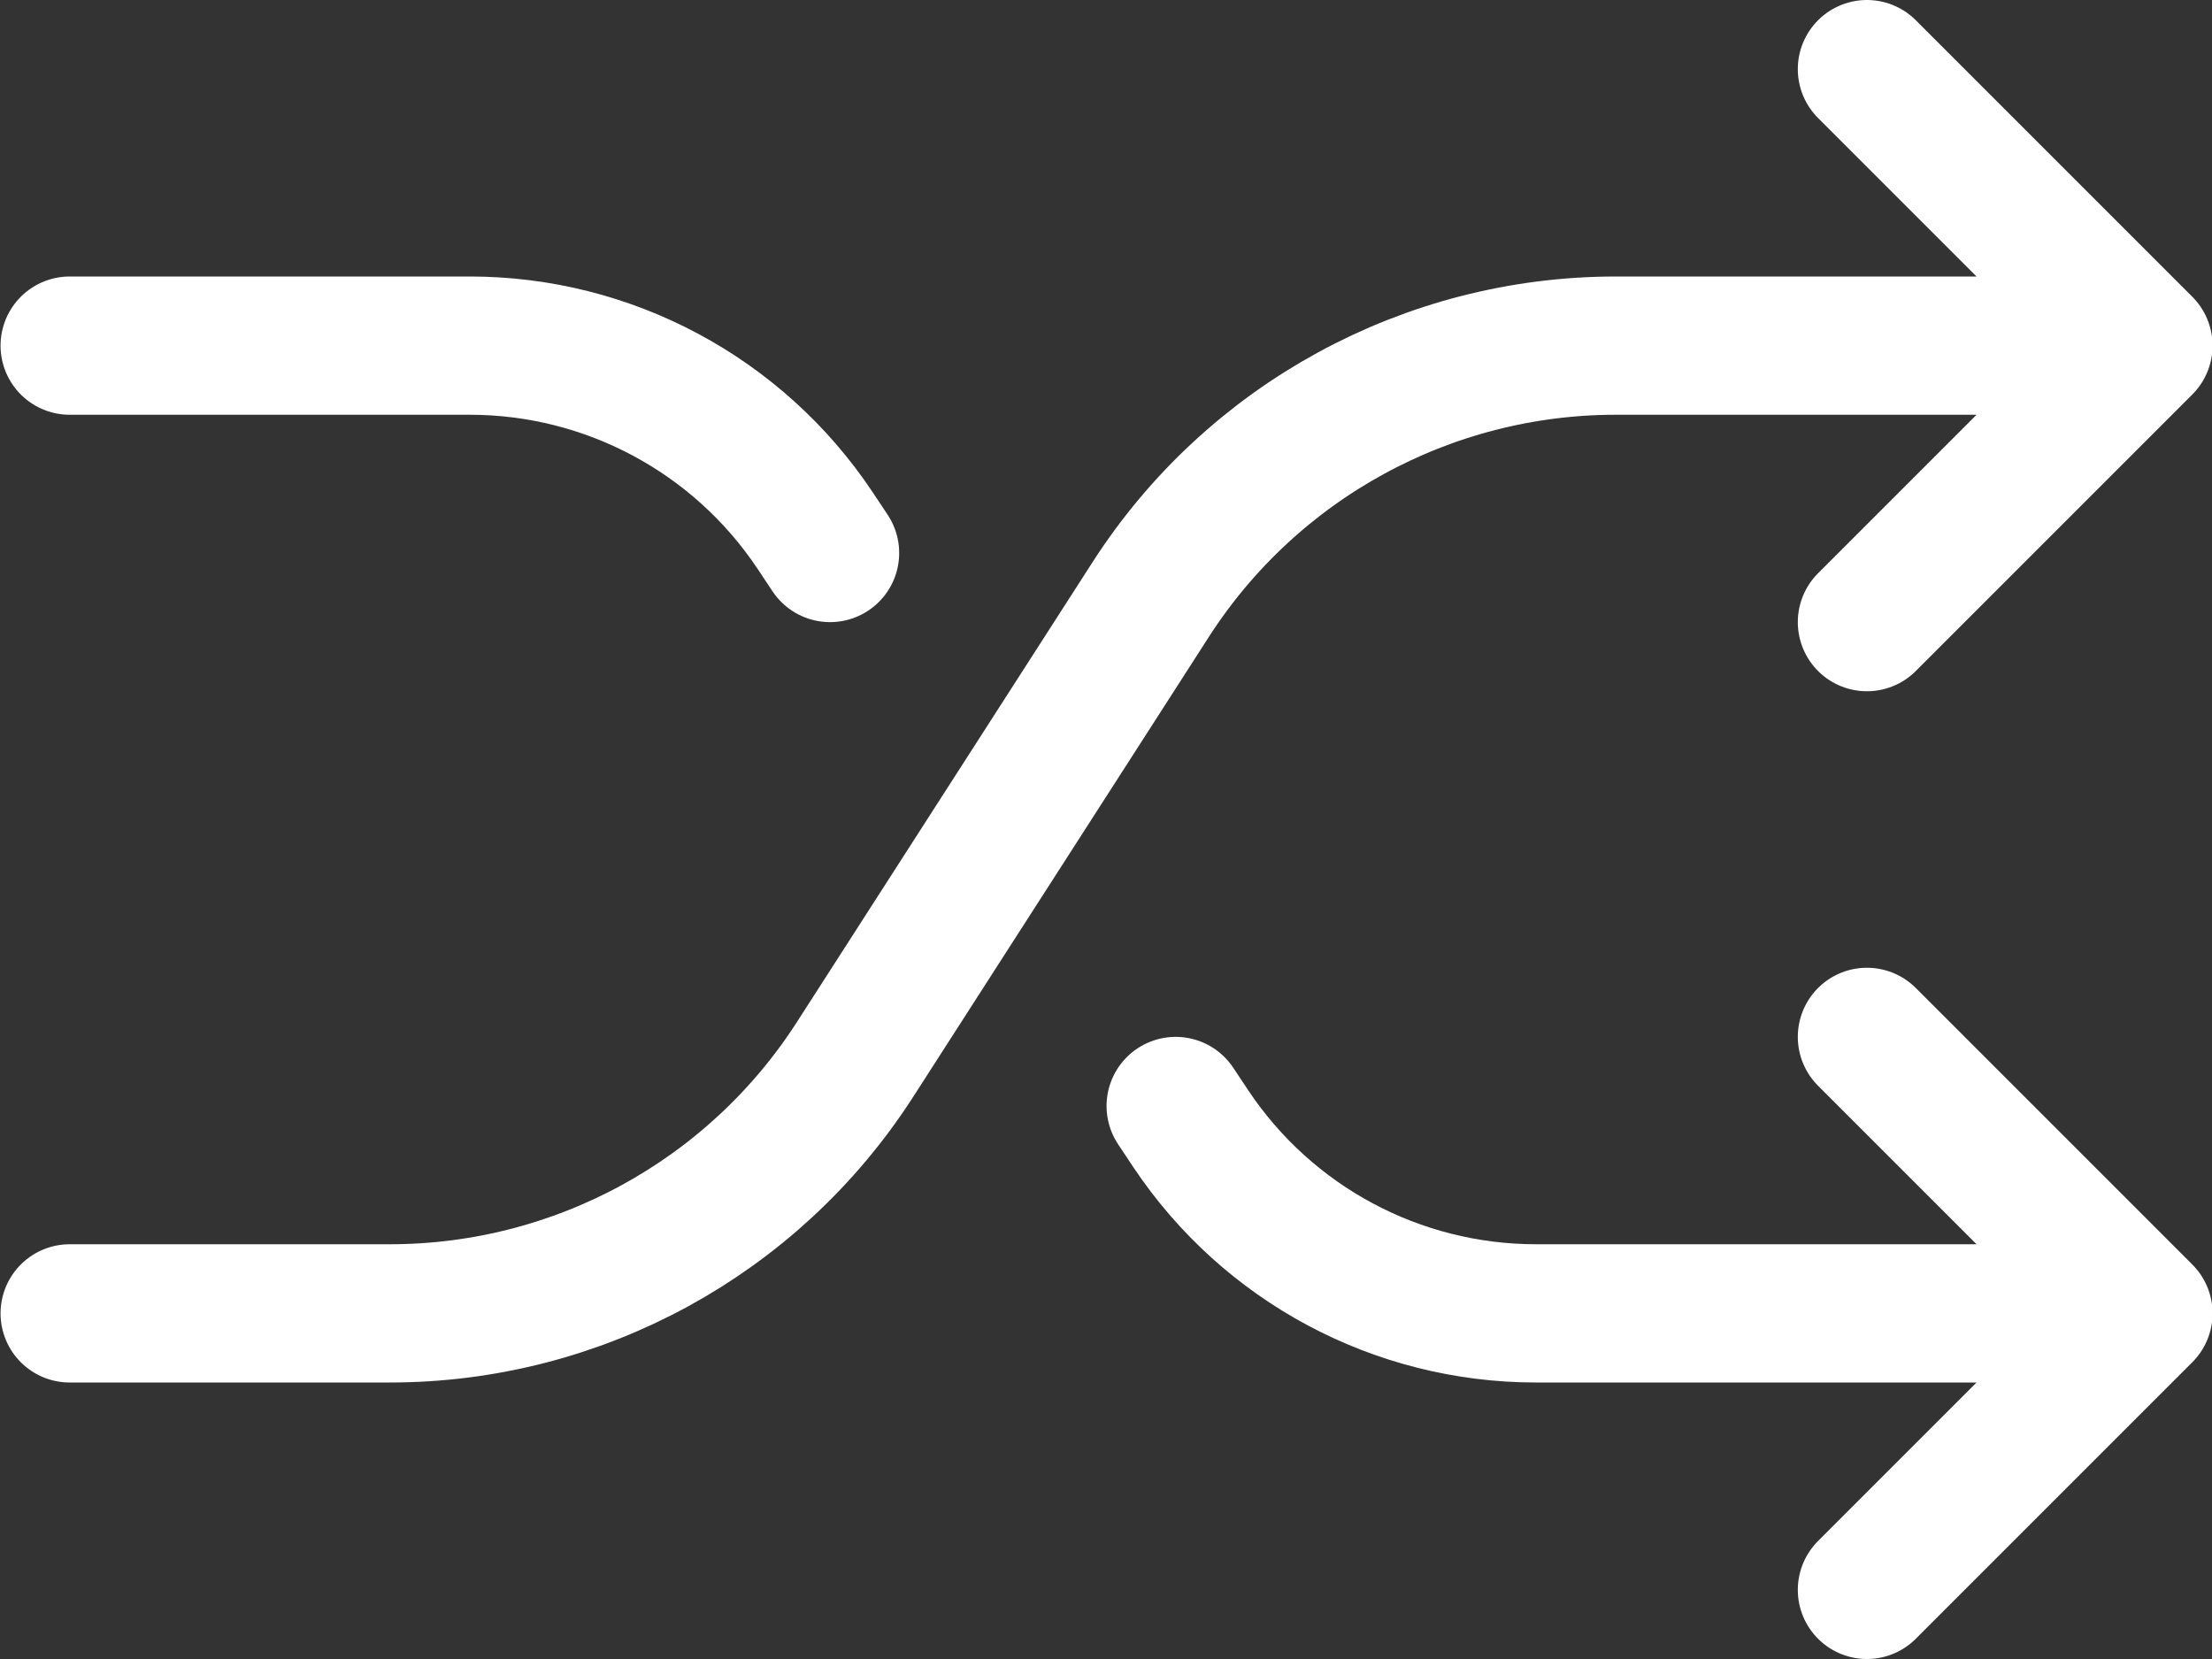
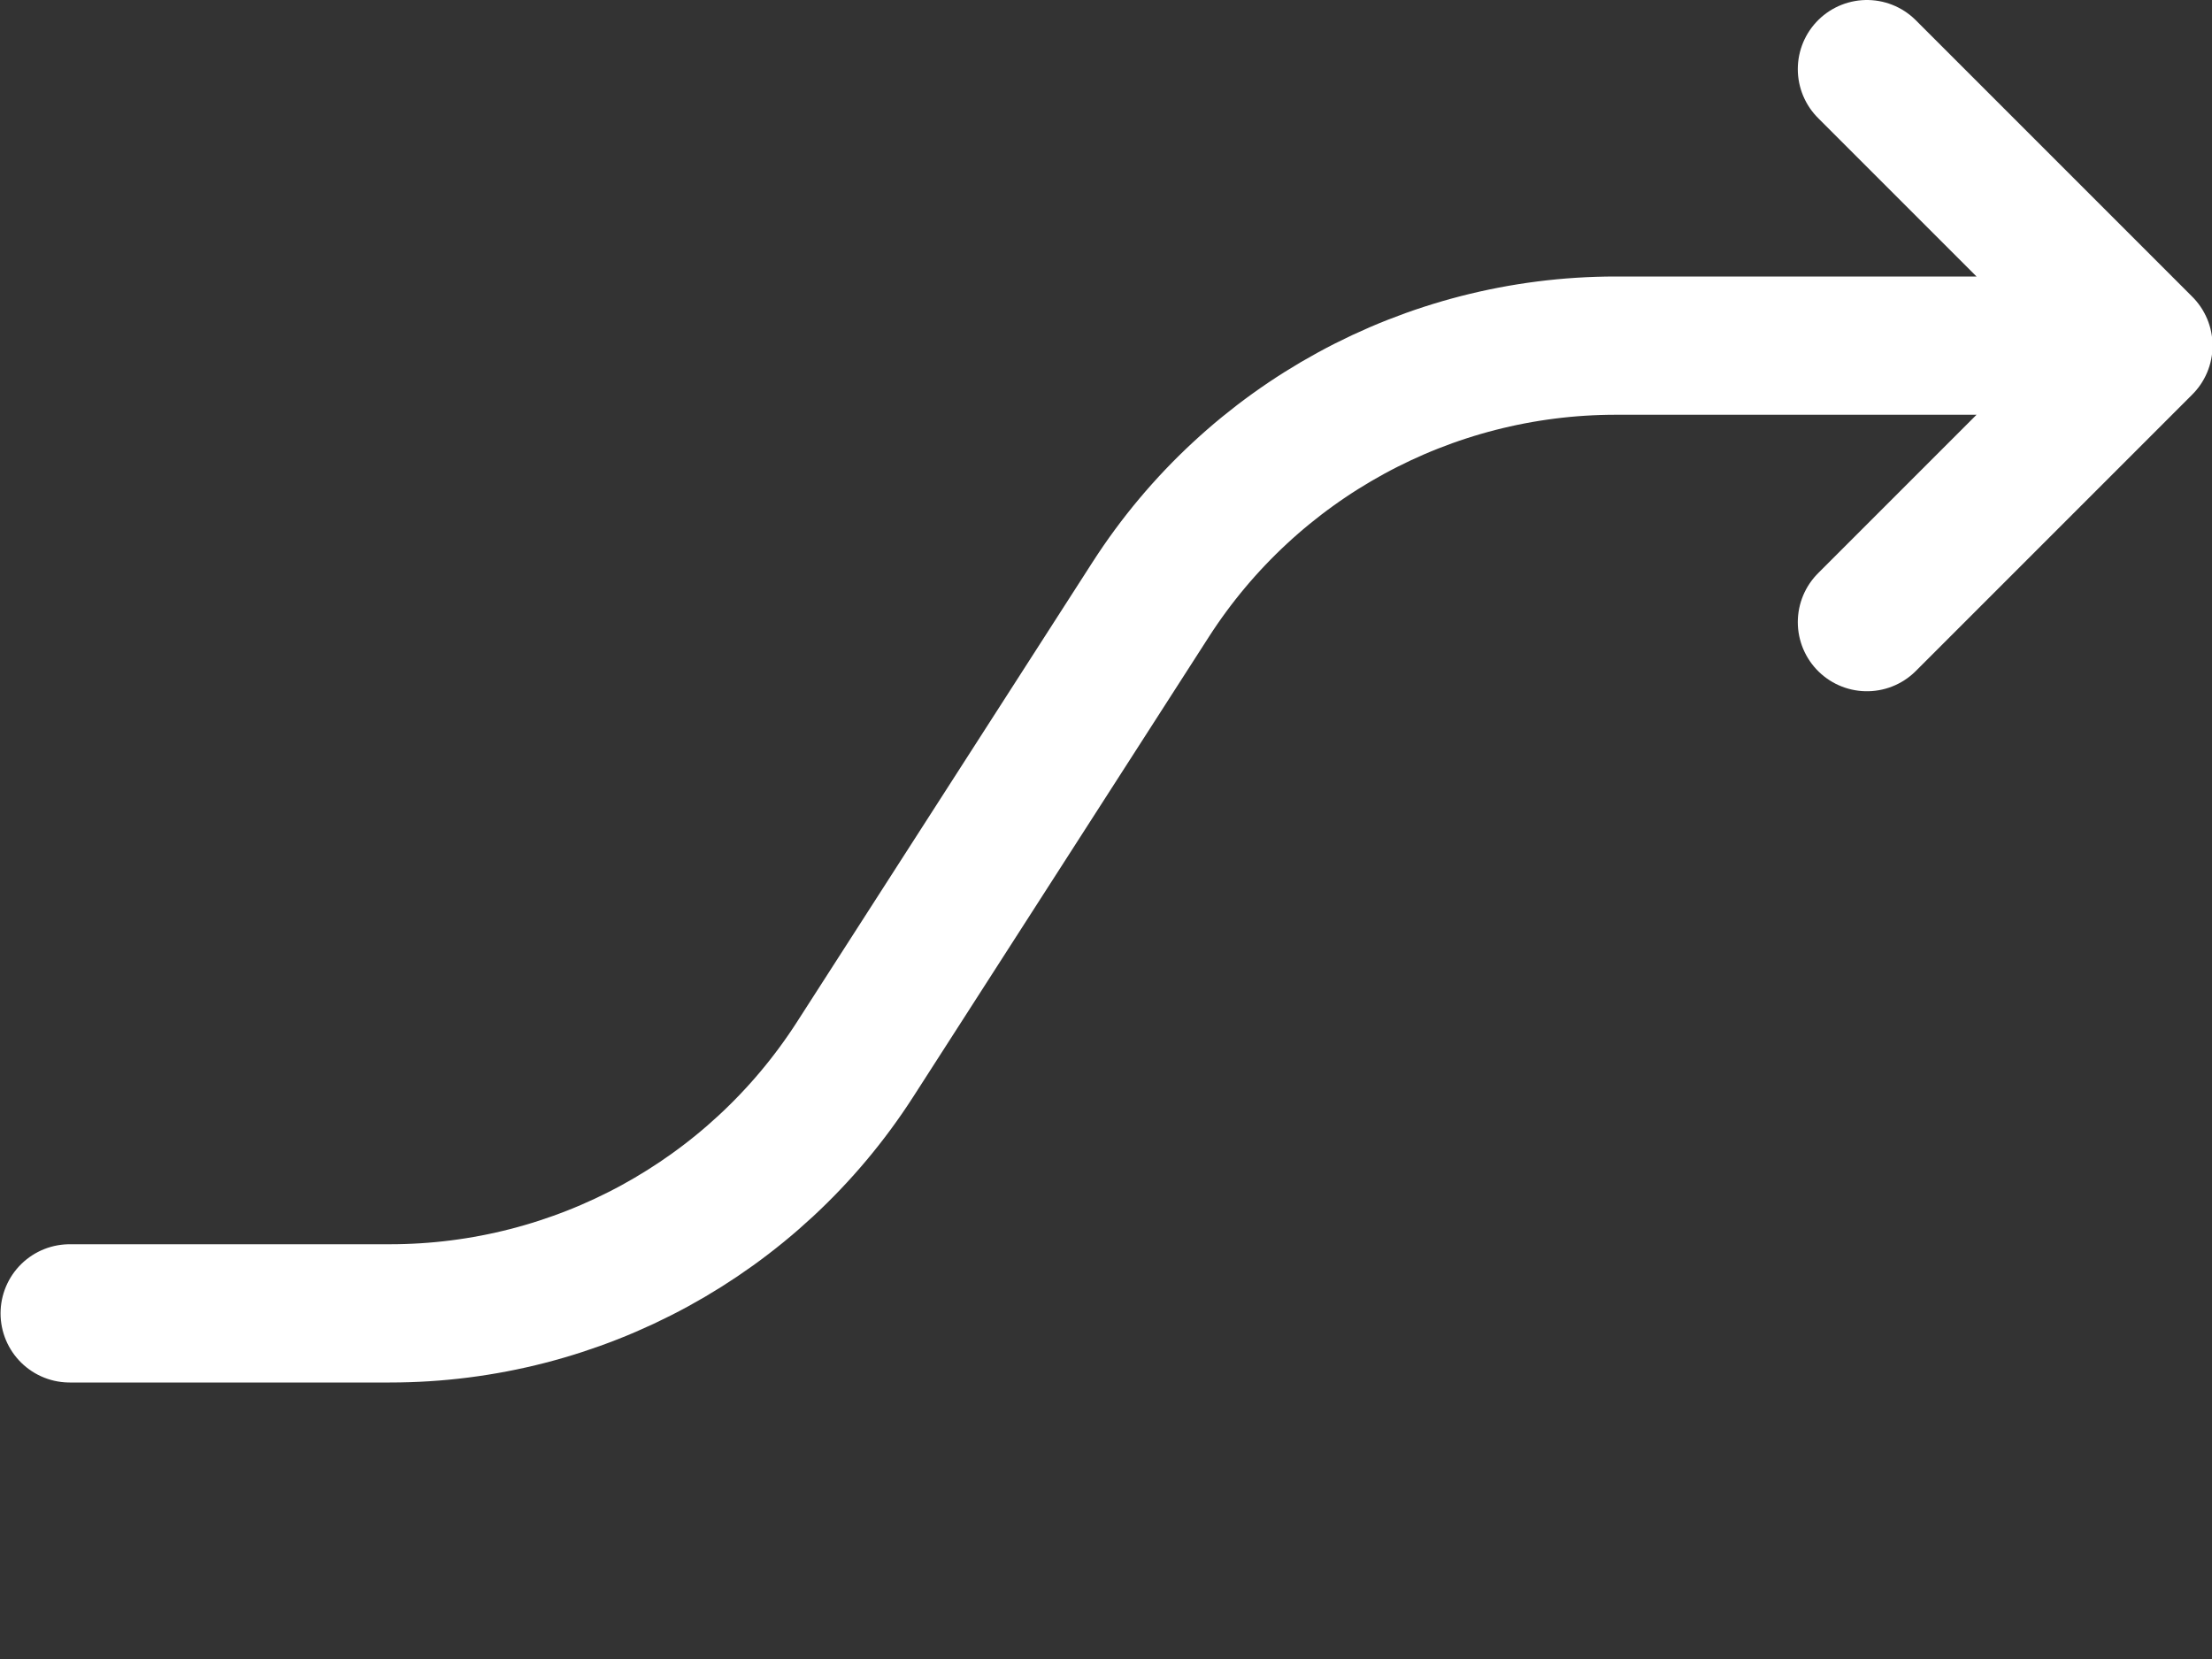
<svg xmlns="http://www.w3.org/2000/svg" width="16" height="12" viewBox="0 0 16 12" fill="none">
  <rect x="0" y="0" width="16" height="12" fill="#333333" stroke="none" />
  <path d="M0.504 9.5H2.82C4.181 9.5 5.449 8.808 6.185 7.663L8.323 4.337C9.059 3.192 10.327 2.5 11.688 2.5H15.504M15.504 2.5L13.504 0.5M15.504 2.5L13.504 4.5" stroke="white" stroke-linecap="round" stroke-linejoin="round" />
-   <path d="M0.504 2.5H3.398C4.401 2.5 5.338 3.001 5.895 3.836L6.004 4M15.504 9.5H11.11C10.106 9.5 9.17 8.999 8.613 8.164L8.504 8M15.504 9.5L13.504 11.5M15.504 9.5L13.504 7.5" stroke="white" stroke-linecap="round" stroke-linejoin="round" />
</svg>